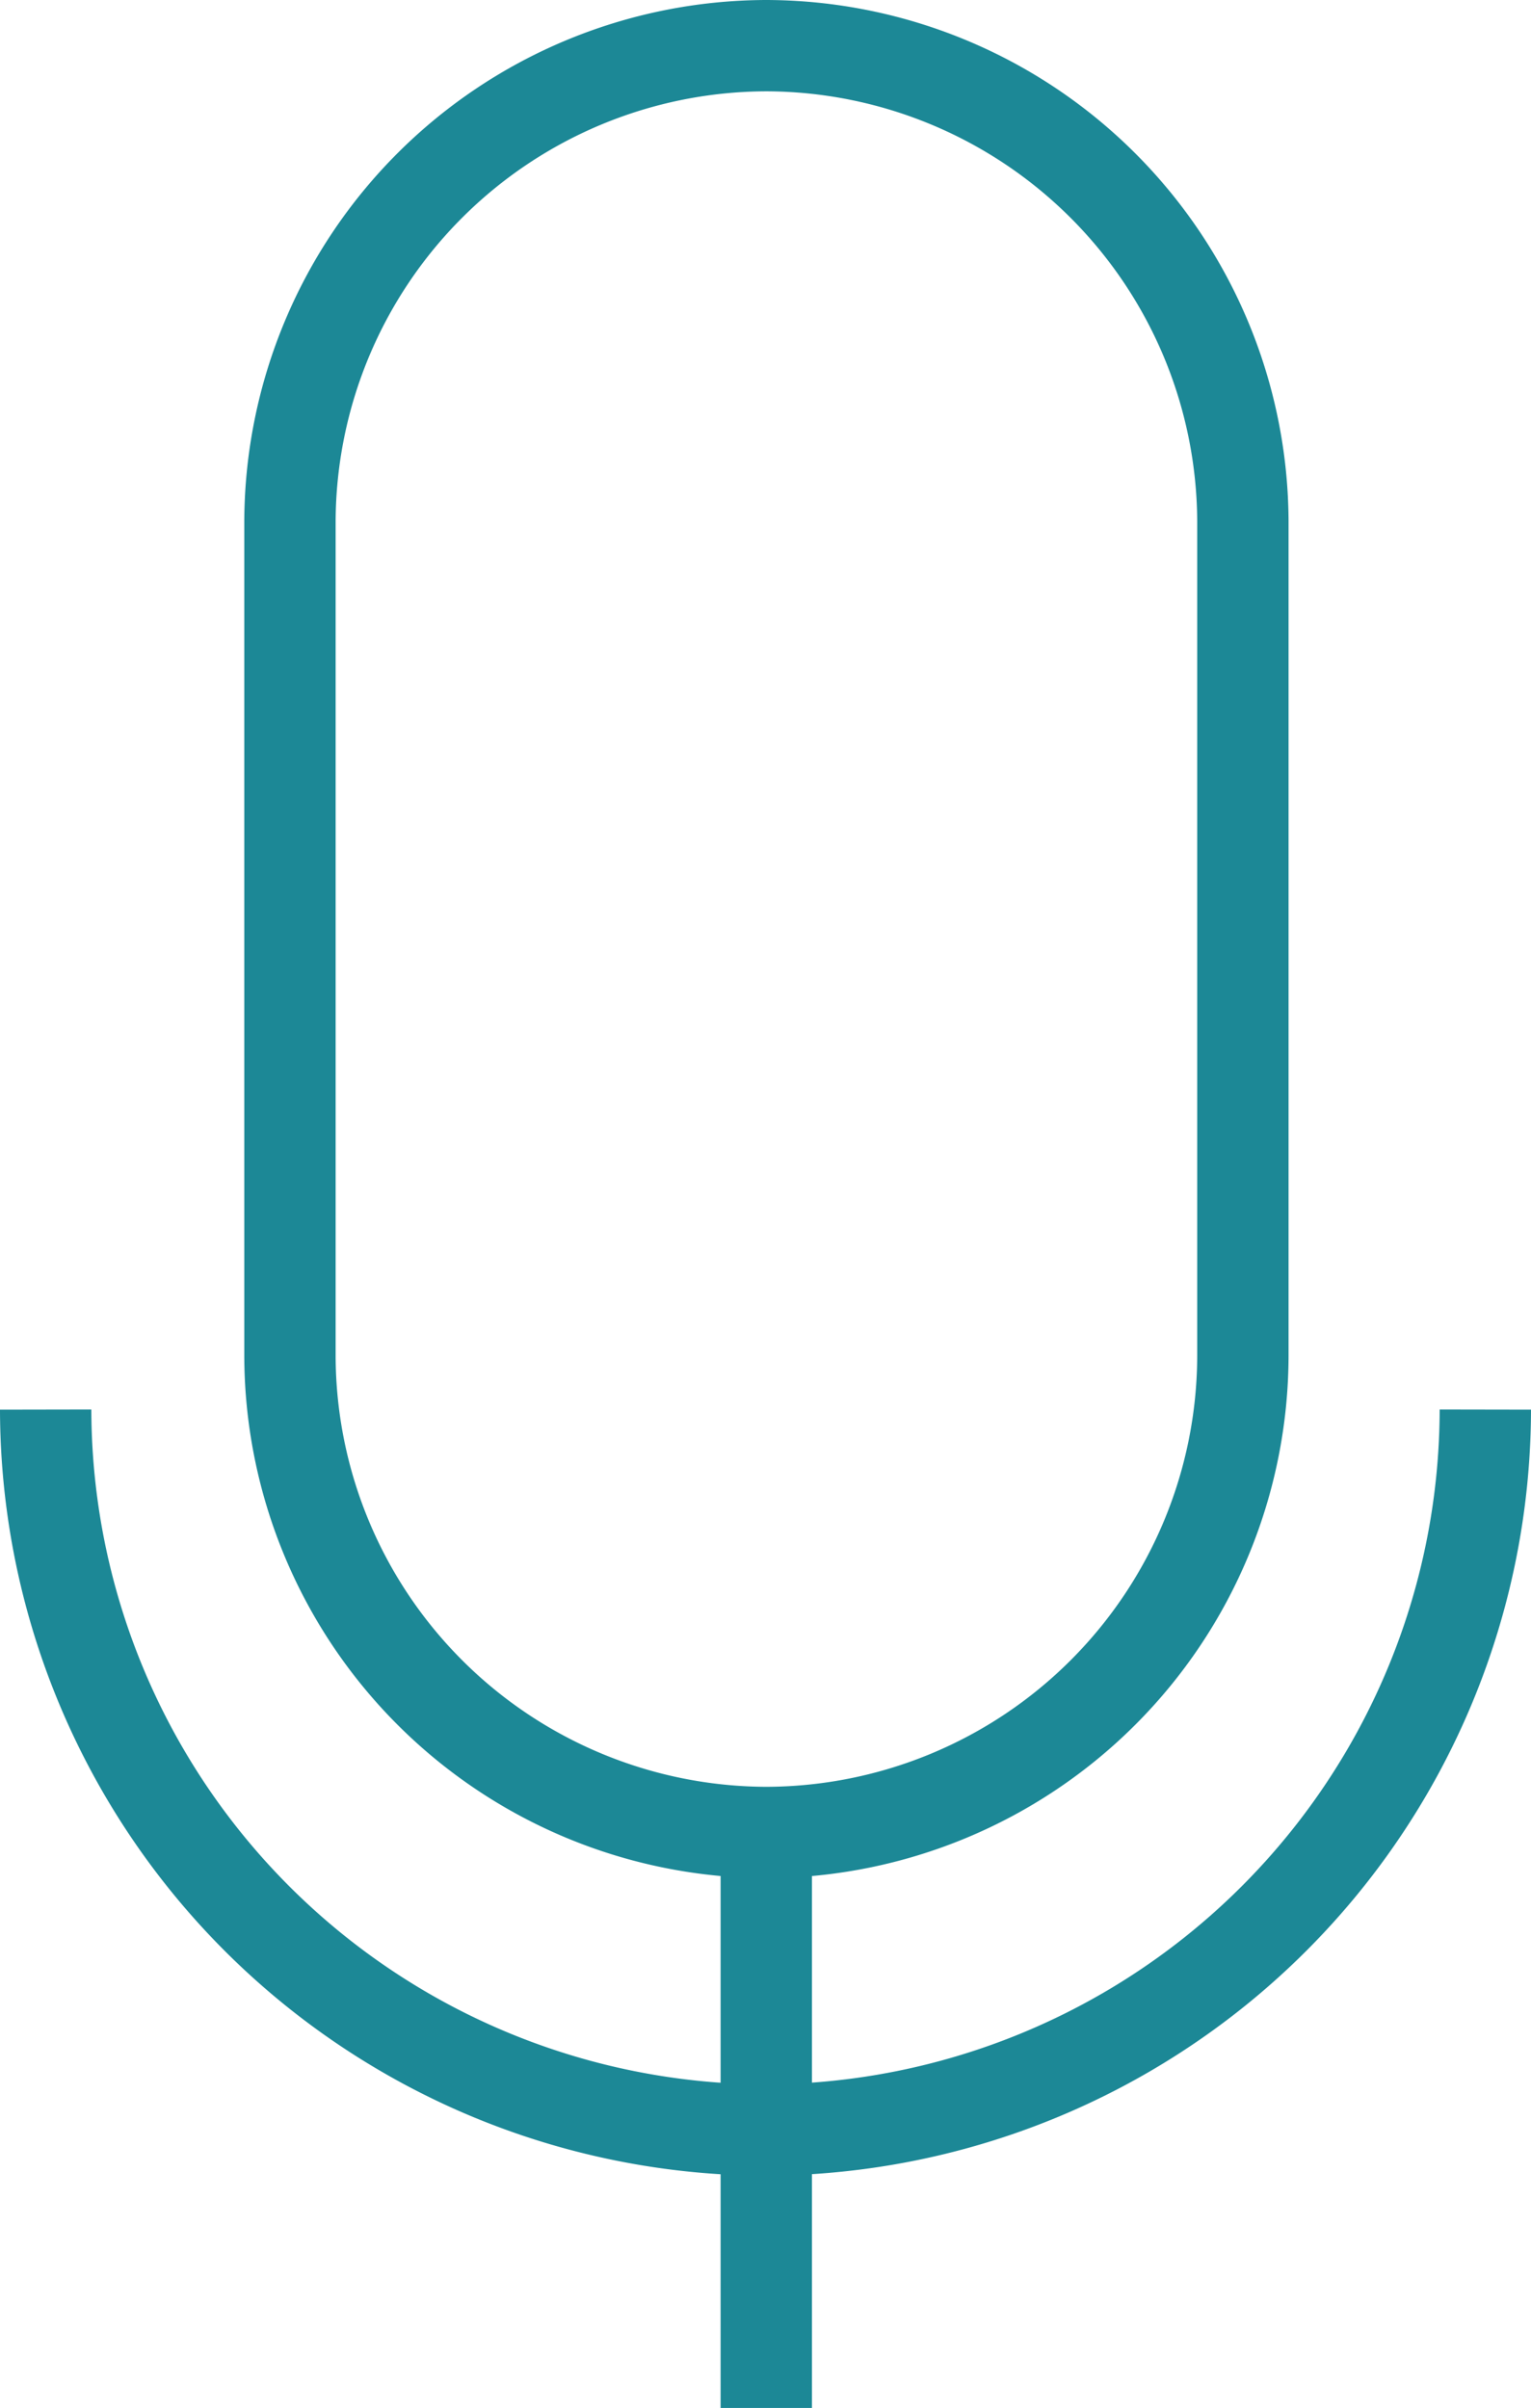
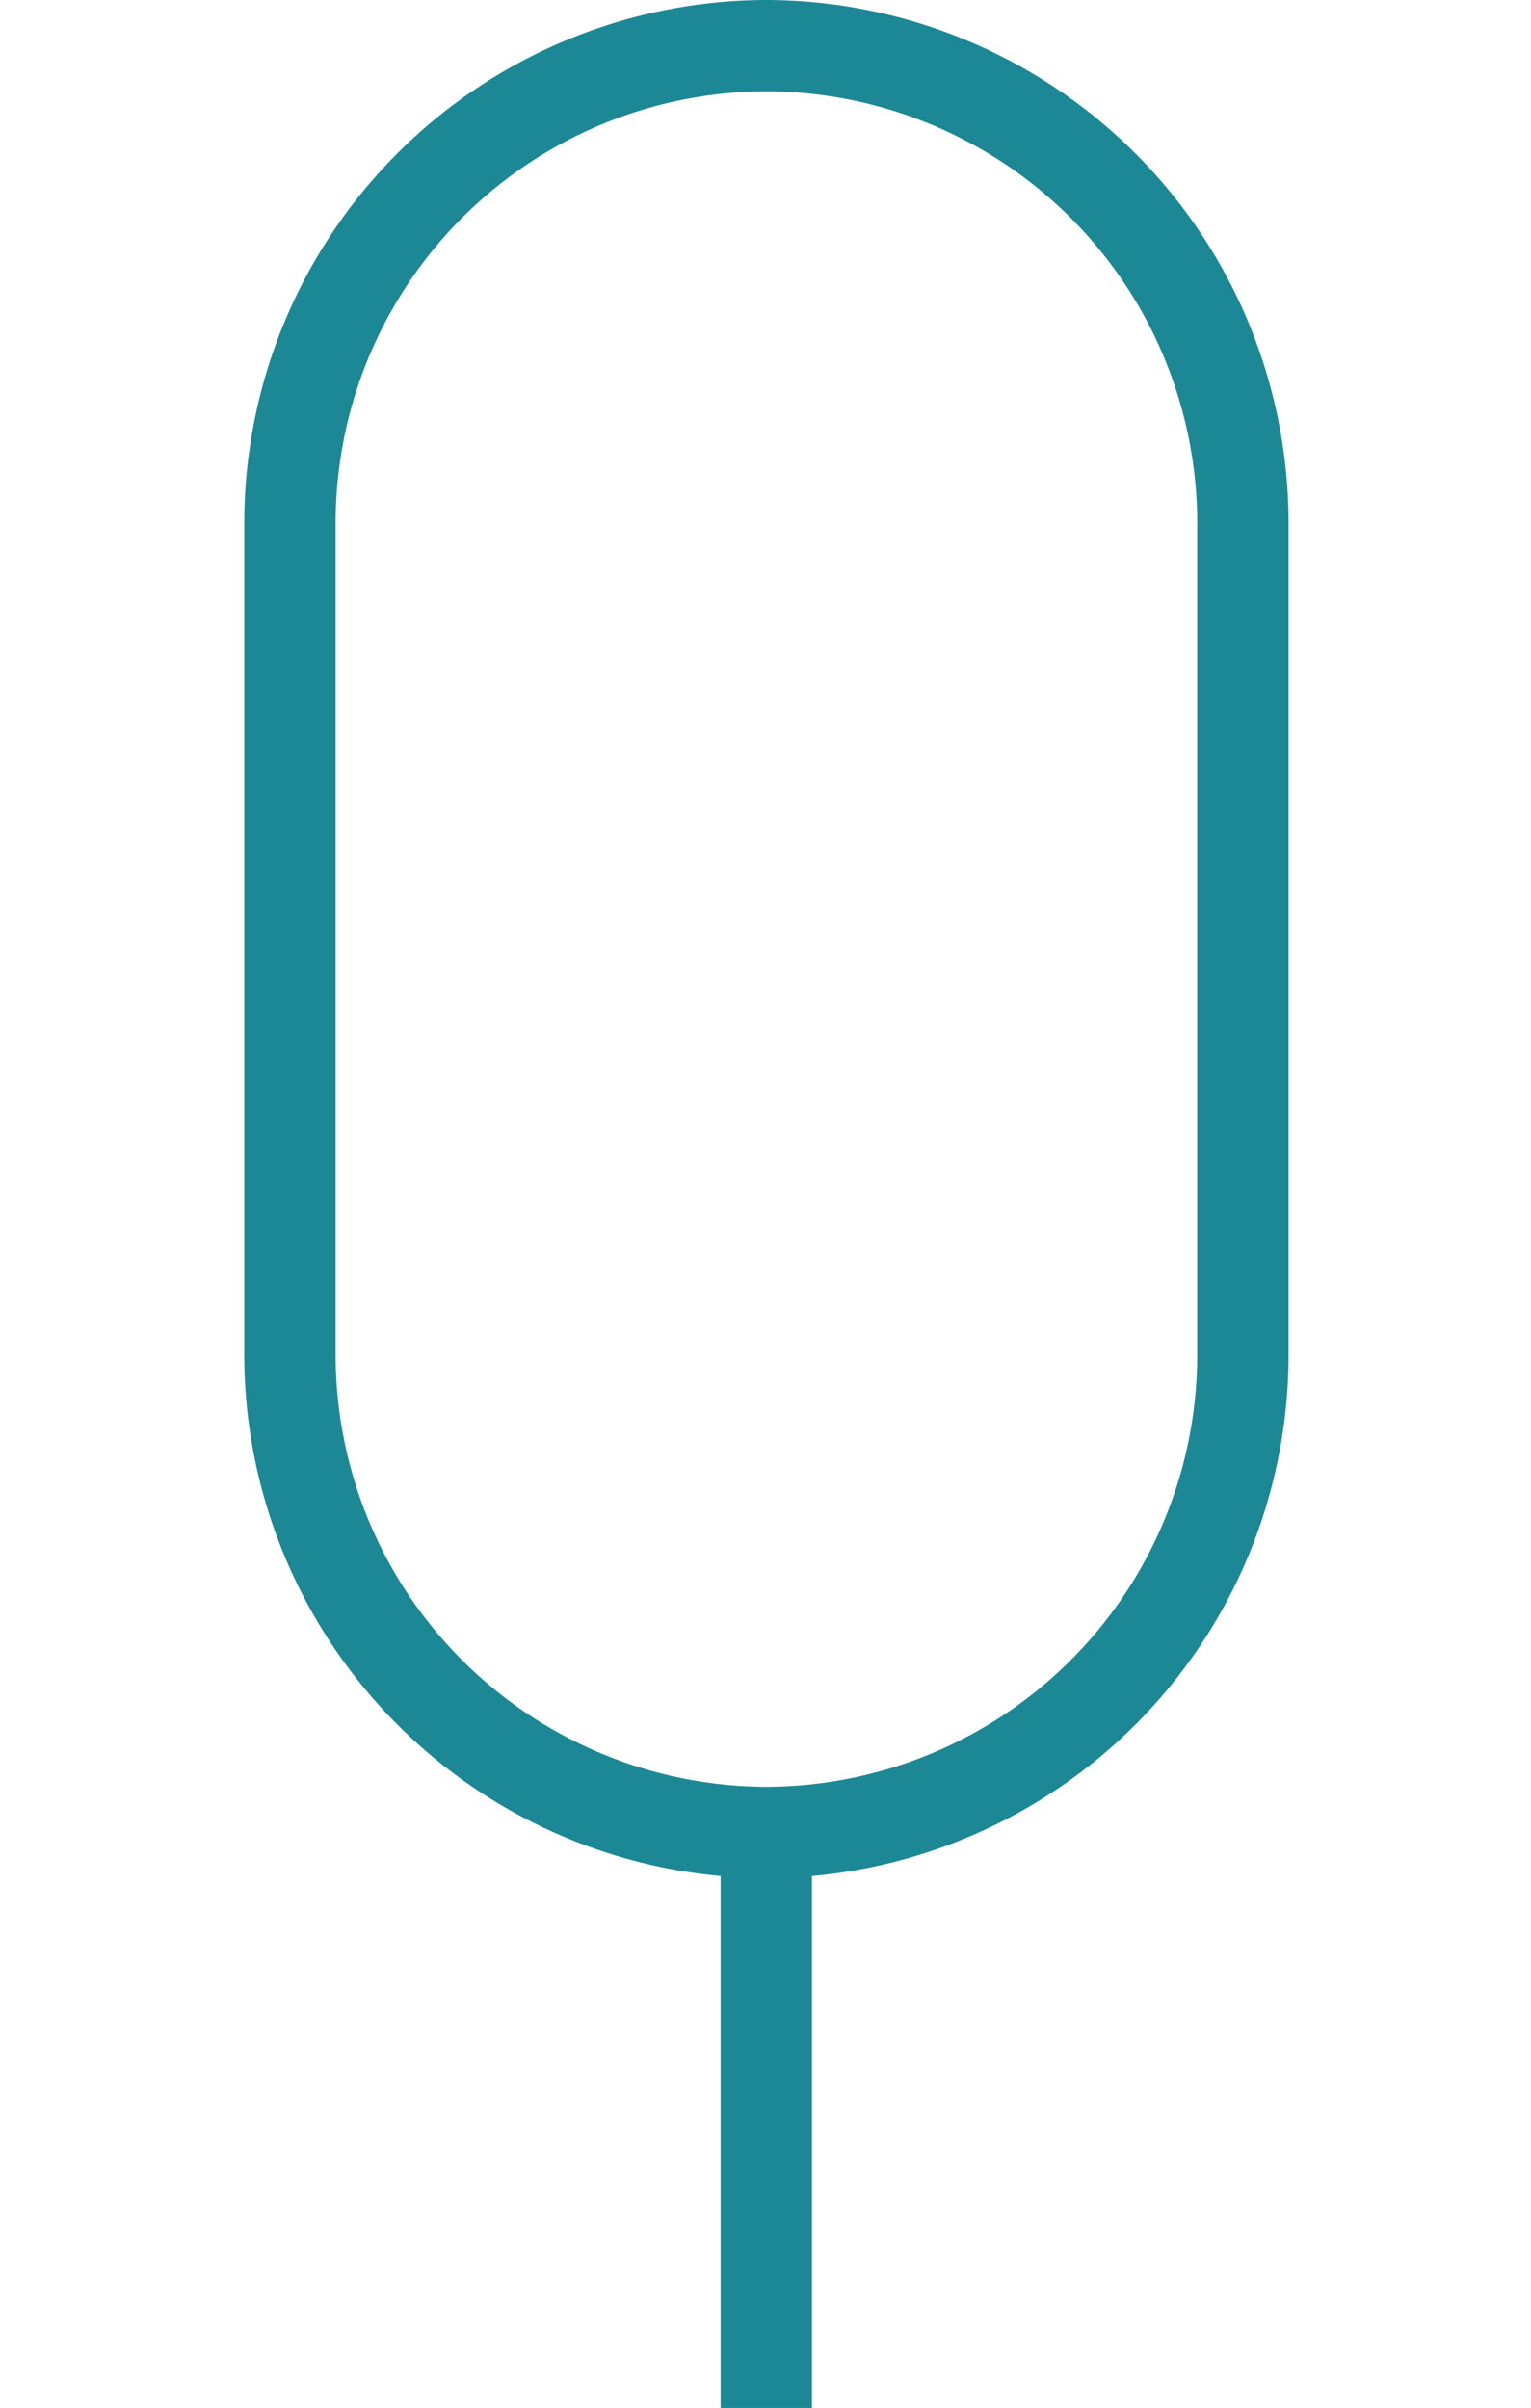
<svg xmlns="http://www.w3.org/2000/svg" viewBox="0 0 49.95 78.58">
  <defs>
    <style>.cls-1{fill:none;stroke:#1C8896;stroke-miterlimit:10;stroke-width:2.98px;}</style>
  </defs>
  <g id="Layer_2" data-name="Layer 2">
    <g id="What_We_Offer" data-name="What We Offer">
      <path class="cls-1" d="M25,59.8h0A15.59,15.59,0,0,1,9.46,44.25V17A15.58,15.58,0,0,1,25,1.49h0A15.59,15.59,0,0,1,40.55,17V44.25A15.59,15.59,0,0,1,25,59.8Z" />
-       <path class="cls-1" d="M48.46,46A23.55,23.55,0,0,1,25,69.51h0A23.55,23.55,0,0,1,1.49,46" />
      <line class="cls-1" x1="25" y1="59.8" x2="25" y2="78.58" />
    </g>
  </g>
</svg>